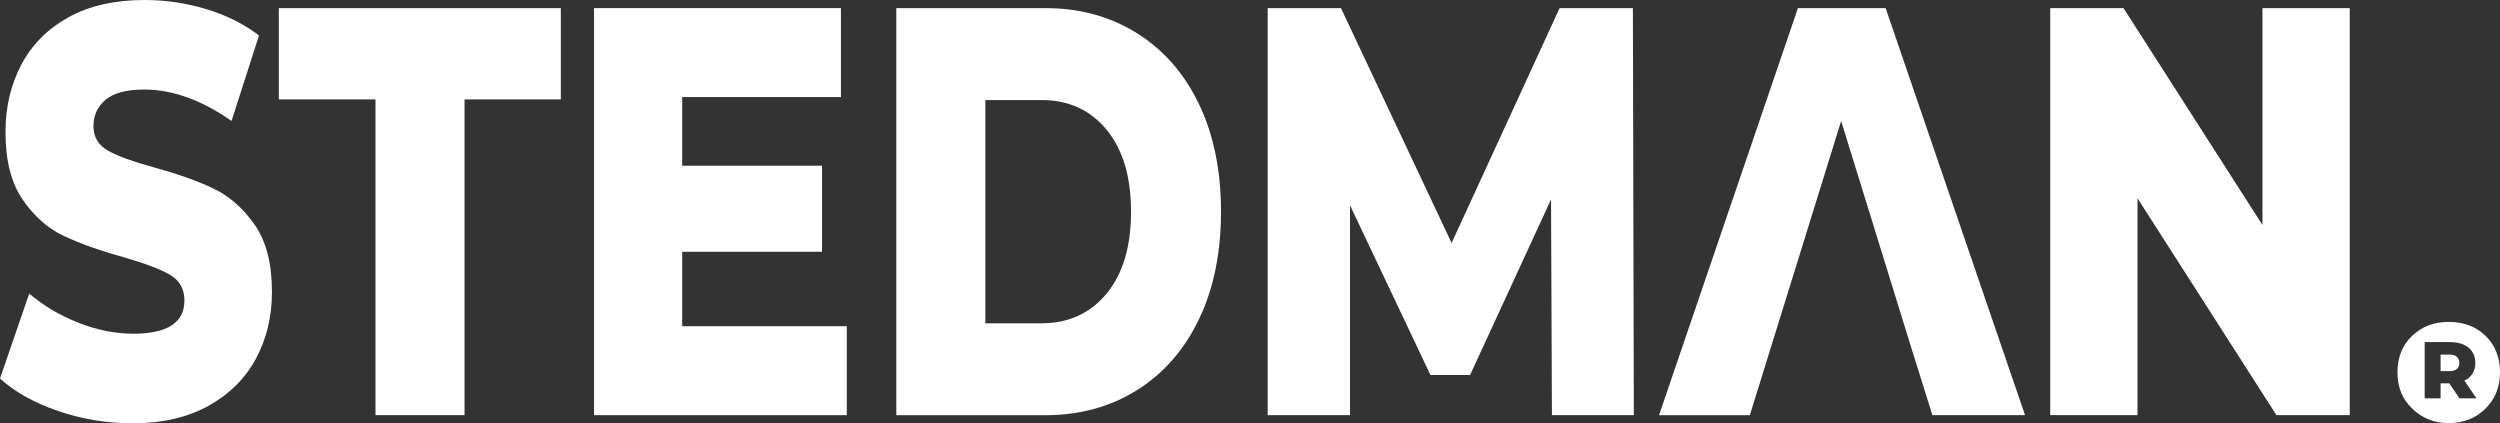
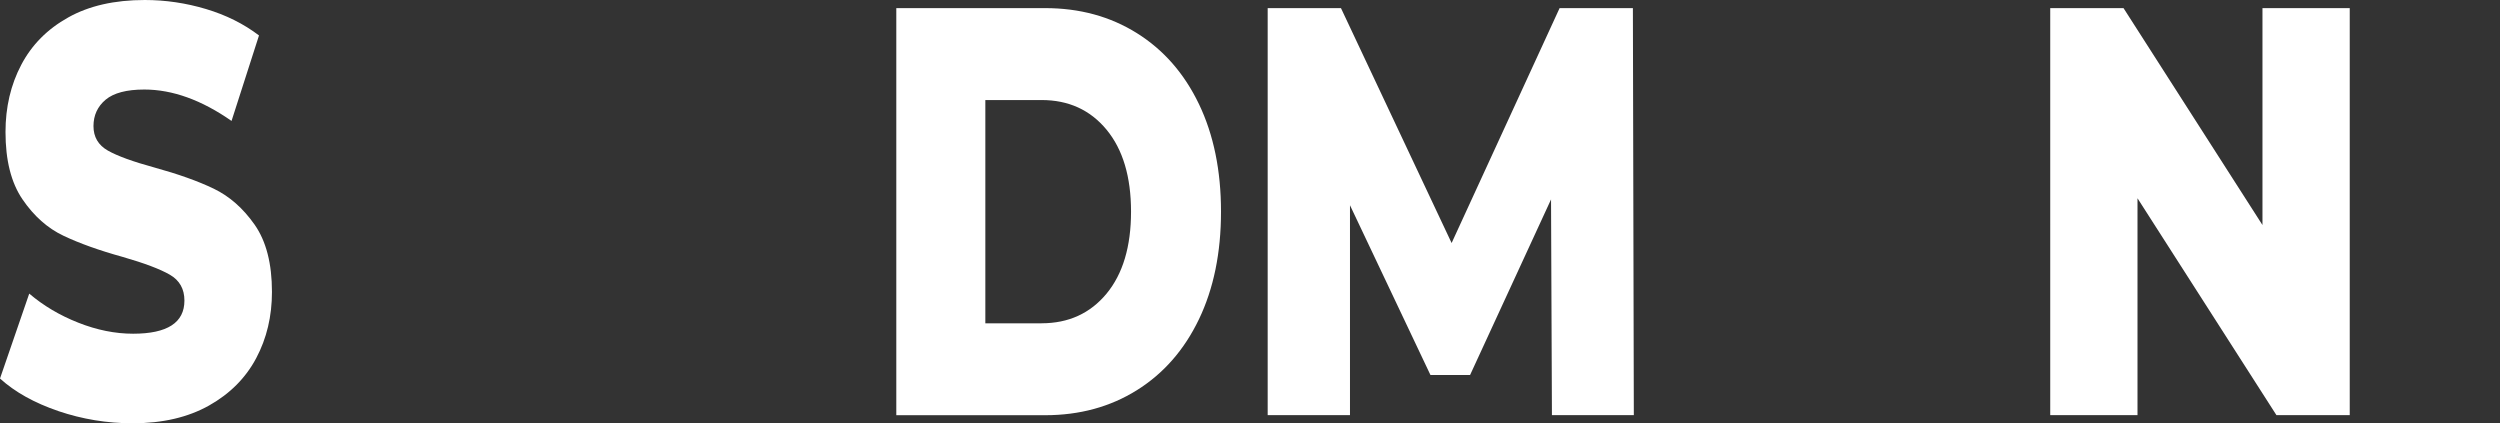
<svg xmlns="http://www.w3.org/2000/svg" id="Ebene_2" data-name="Ebene 2" viewBox="0 0 563.51 95.41">
  <rect x="0" y="0" width="563.51" height="95.41" fill="#333333" stroke="none" />
  <defs>
    <style>
      .cls-1 {
        fill: #fff;
      }
    </style>
  </defs>
  <g id="Layer_2" data-name="Layer 2">
    <g id="Layer_1-2" data-name="Layer 1-2">
-       <path class="cls-1" d="M553.78,80.42c-.38-.32-.93-.49-1.67-.49h-1.99v3.72h1.99c.74,0,1.29-.16,1.67-.48.37-.32.56-.78.56-1.37s-.19-1.05-.56-1.38ZM553.78,80.42c-.38-.32-.93-.49-1.67-.49h-1.99v3.72h1.99c.74,0,1.29-.16,1.67-.48.37-.32.56-.78.56-1.37s-.19-1.05-.56-1.38ZM553.78,80.42c-.38-.32-.93-.49-1.67-.49h-1.99v3.72h1.99c.74,0,1.29-.16,1.67-.48.37-.32.56-.78.56-1.37s-.19-1.05-.56-1.38ZM553.78,80.42c-.38-.32-.93-.49-1.67-.49h-1.99v3.72h1.99c.74,0,1.29-.16,1.67-.48.37-.32.56-.78.56-1.37s-.19-1.05-.56-1.38ZM553.78,80.42c-.38-.32-.93-.49-1.67-.49h-1.99v3.72h1.99c.74,0,1.29-.16,1.67-.48.37-.32.56-.78.56-1.37s-.19-1.05-.56-1.38ZM553.78,80.42c-.38-.32-.93-.49-1.67-.49h-1.99v3.72h1.99c.74,0,1.29-.16,1.67-.48.37-.32.56-.78.56-1.37s-.19-1.05-.56-1.38ZM553.78,80.42c-.38-.32-.93-.49-1.67-.49h-1.99v3.72h1.99c.74,0,1.29-.16,1.67-.48.37-.32.56-.78.56-1.37s-.19-1.05-.56-1.38ZM553.78,80.42c-.38-.32-.93-.49-1.67-.49h-1.99v3.72h1.99c.74,0,1.29-.16,1.67-.48.37-.32.56-.78.56-1.37s-.19-1.05-.56-1.38ZM560.26,75.71c-2.16-2.1-4.93-3.15-8.3-3.15s-6.07,1.05-8.27,3.15c-2.19,2.09-3.29,4.83-3.29,8.21s1.11,6.05,3.34,8.21c2.24,2.16,4.97,3.24,8.22,3.24s6.06-1.08,8.25-3.24c2.2-2.16,3.3-4.9,3.3-8.21s-1.08-6.12-3.25-8.21ZM554.37,89.78l-2.3-3.37h-1.95v3.37h-3.59v-12.67h5.8c1.14,0,2.14.19,2.98.57.85.38,1.5.92,1.96,1.63s.69,1.54.69,2.49-.22,1.72-.64,2.4c-.43.68-1.05,1.21-1.84,1.6l2.73,3.98h-3.84,0ZM552.11,79.93h-1.99v3.72h1.99c.74,0,1.29-.16,1.67-.48.37-.32.56-.78.56-1.37s-.19-1.05-.56-1.38c-.38-.32-.93-.49-1.67-.49ZM553.78,80.42c-.38-.32-.93-.49-1.67-.49h-1.99v3.72h1.99c.74,0,1.29-.16,1.67-.48.37-.32.56-.78.56-1.37s-.19-1.05-.56-1.38ZM553.78,80.42c-.38-.32-.93-.49-1.67-.49h-1.99v3.72h1.99c.74,0,1.29-.16,1.67-.48.37-.32.56-.78.56-1.37s-.19-1.05-.56-1.38ZM553.78,80.42c-.38-.32-.93-.49-1.67-.49h-1.99v3.72h1.99c.74,0,1.29-.16,1.67-.48.37-.32.56-.78.56-1.37s-.19-1.05-.56-1.38ZM553.78,80.42c-.38-.32-.93-.49-1.67-.49h-1.99v3.72h1.99c.74,0,1.29-.16,1.67-.48.37-.32.56-.78.56-1.37s-.19-1.05-.56-1.38ZM553.78,80.42c-.38-.32-.93-.49-1.67-.49h-1.99v3.72h1.99c.74,0,1.29-.16,1.67-.48.37-.32.56-.78.56-1.37s-.19-1.05-.56-1.38ZM553.78,80.42c-.38-.32-.93-.49-1.67-.49h-1.99v3.72h1.99c.74,0,1.29-.16,1.67-.48.37-.32.56-.78.56-1.37s-.19-1.05-.56-1.38Z" />
      <path class="cls-1" d="M13.17,92.66c-5.4-1.83-9.79-4.28-13.17-7.34l6.59-19.14c3.18,2.71,6.86,4.9,11.05,6.55,4.19,1.66,8.32,2.49,12.37,2.49,7.7,0,11.56-2.49,11.56-7.47,0-2.62-1.1-4.57-3.29-5.83-2.2-1.27-5.73-2.6-10.59-4-5.35-1.48-9.8-3.08-13.38-4.78-3.59-1.7-6.66-4.43-9.23-8.19-2.57-3.76-3.84-8.82-3.84-15.2,0-5.59,1.18-10.64,3.55-15.14,2.36-4.5,5.89-8.06,10.59-10.68C20.05,1.31,25.81,0,32.64,0c4.66,0,9.26.68,13.78,2.03,4.53,1.35,8.51,3.34,11.96,5.96l-6.19,19.27c-6.76-4.72-13.31-7.08-19.67-7.08-3.98,0-6.89.77-8.71,2.29-1.82,1.53-2.74,3.52-2.74,5.96s1.08,4.28,3.24,5.51c2.16,1.22,5.64,2.49,10.44,3.8,5.4,1.49,9.88,3.08,13.43,4.79s6.62,4.41,9.22,8.12c2.6,3.72,3.9,8.76,3.9,15.14,0,5.5-1.18,10.48-3.55,14.94s-5.91,8.02-10.64,10.68c-4.74,2.66-10.48,4-17.23,4-5.74,0-11.32-.92-16.73-2.75h.02Z" />
-       <path class="cls-1" d="M84.64,22.41h-21.79V1.83h63.56v20.58h-21.7v71.17h-20.07s0-71.17,0-71.17Z" />
-       <path class="cls-1" d="M190.87,73.53v20.05h-56.97V1.83h55.65v20.05h-35.78v15.47h31.52v19.4h-31.52v16.78h37.1Z" />
      <path class="cls-1" d="M202.03,1.83h33.55c7.77,0,14.67,1.88,20.68,5.64s10.68,9.09,13.99,15.99,4.97,14.99,4.97,24.25-1.66,17.35-4.97,24.25-7.98,12.23-13.99,15.99c-6.01,3.76-12.91,5.64-20.68,5.64h-33.55V1.83h0ZM234.77,72.87c6.08,0,10.96-2.23,14.65-6.68,3.68-4.46,5.52-10.62,5.52-18.48s-1.84-14.02-5.52-18.48c-3.69-4.46-8.57-6.68-14.65-6.68h-12.67v50.33h12.67Z" />
      <path class="cls-1" d="M349.81,93.58l-.2-48.63-18.25,39.58h-8.93l-18.14-38.27v47.31h-18.55V1.83h16.52l24.94,52.95L351.54,1.83h16.52l.21,91.75h-18.46Z" />
-       <path class="cls-1" d="M430,75.76l-15-48.49-20.58,66.32h-20.47L405.26,1.83h19.77l31.42,91.75h-20.88l-5.58-17.82h0Z" />
      <path class="cls-1" d="M529.64,1.83v91.75h-16.52l-31.32-48.89v48.89h-19.67V1.83h16.52l31.32,48.89V1.83h19.67Z" />
    </g>
  </g>
</svg>